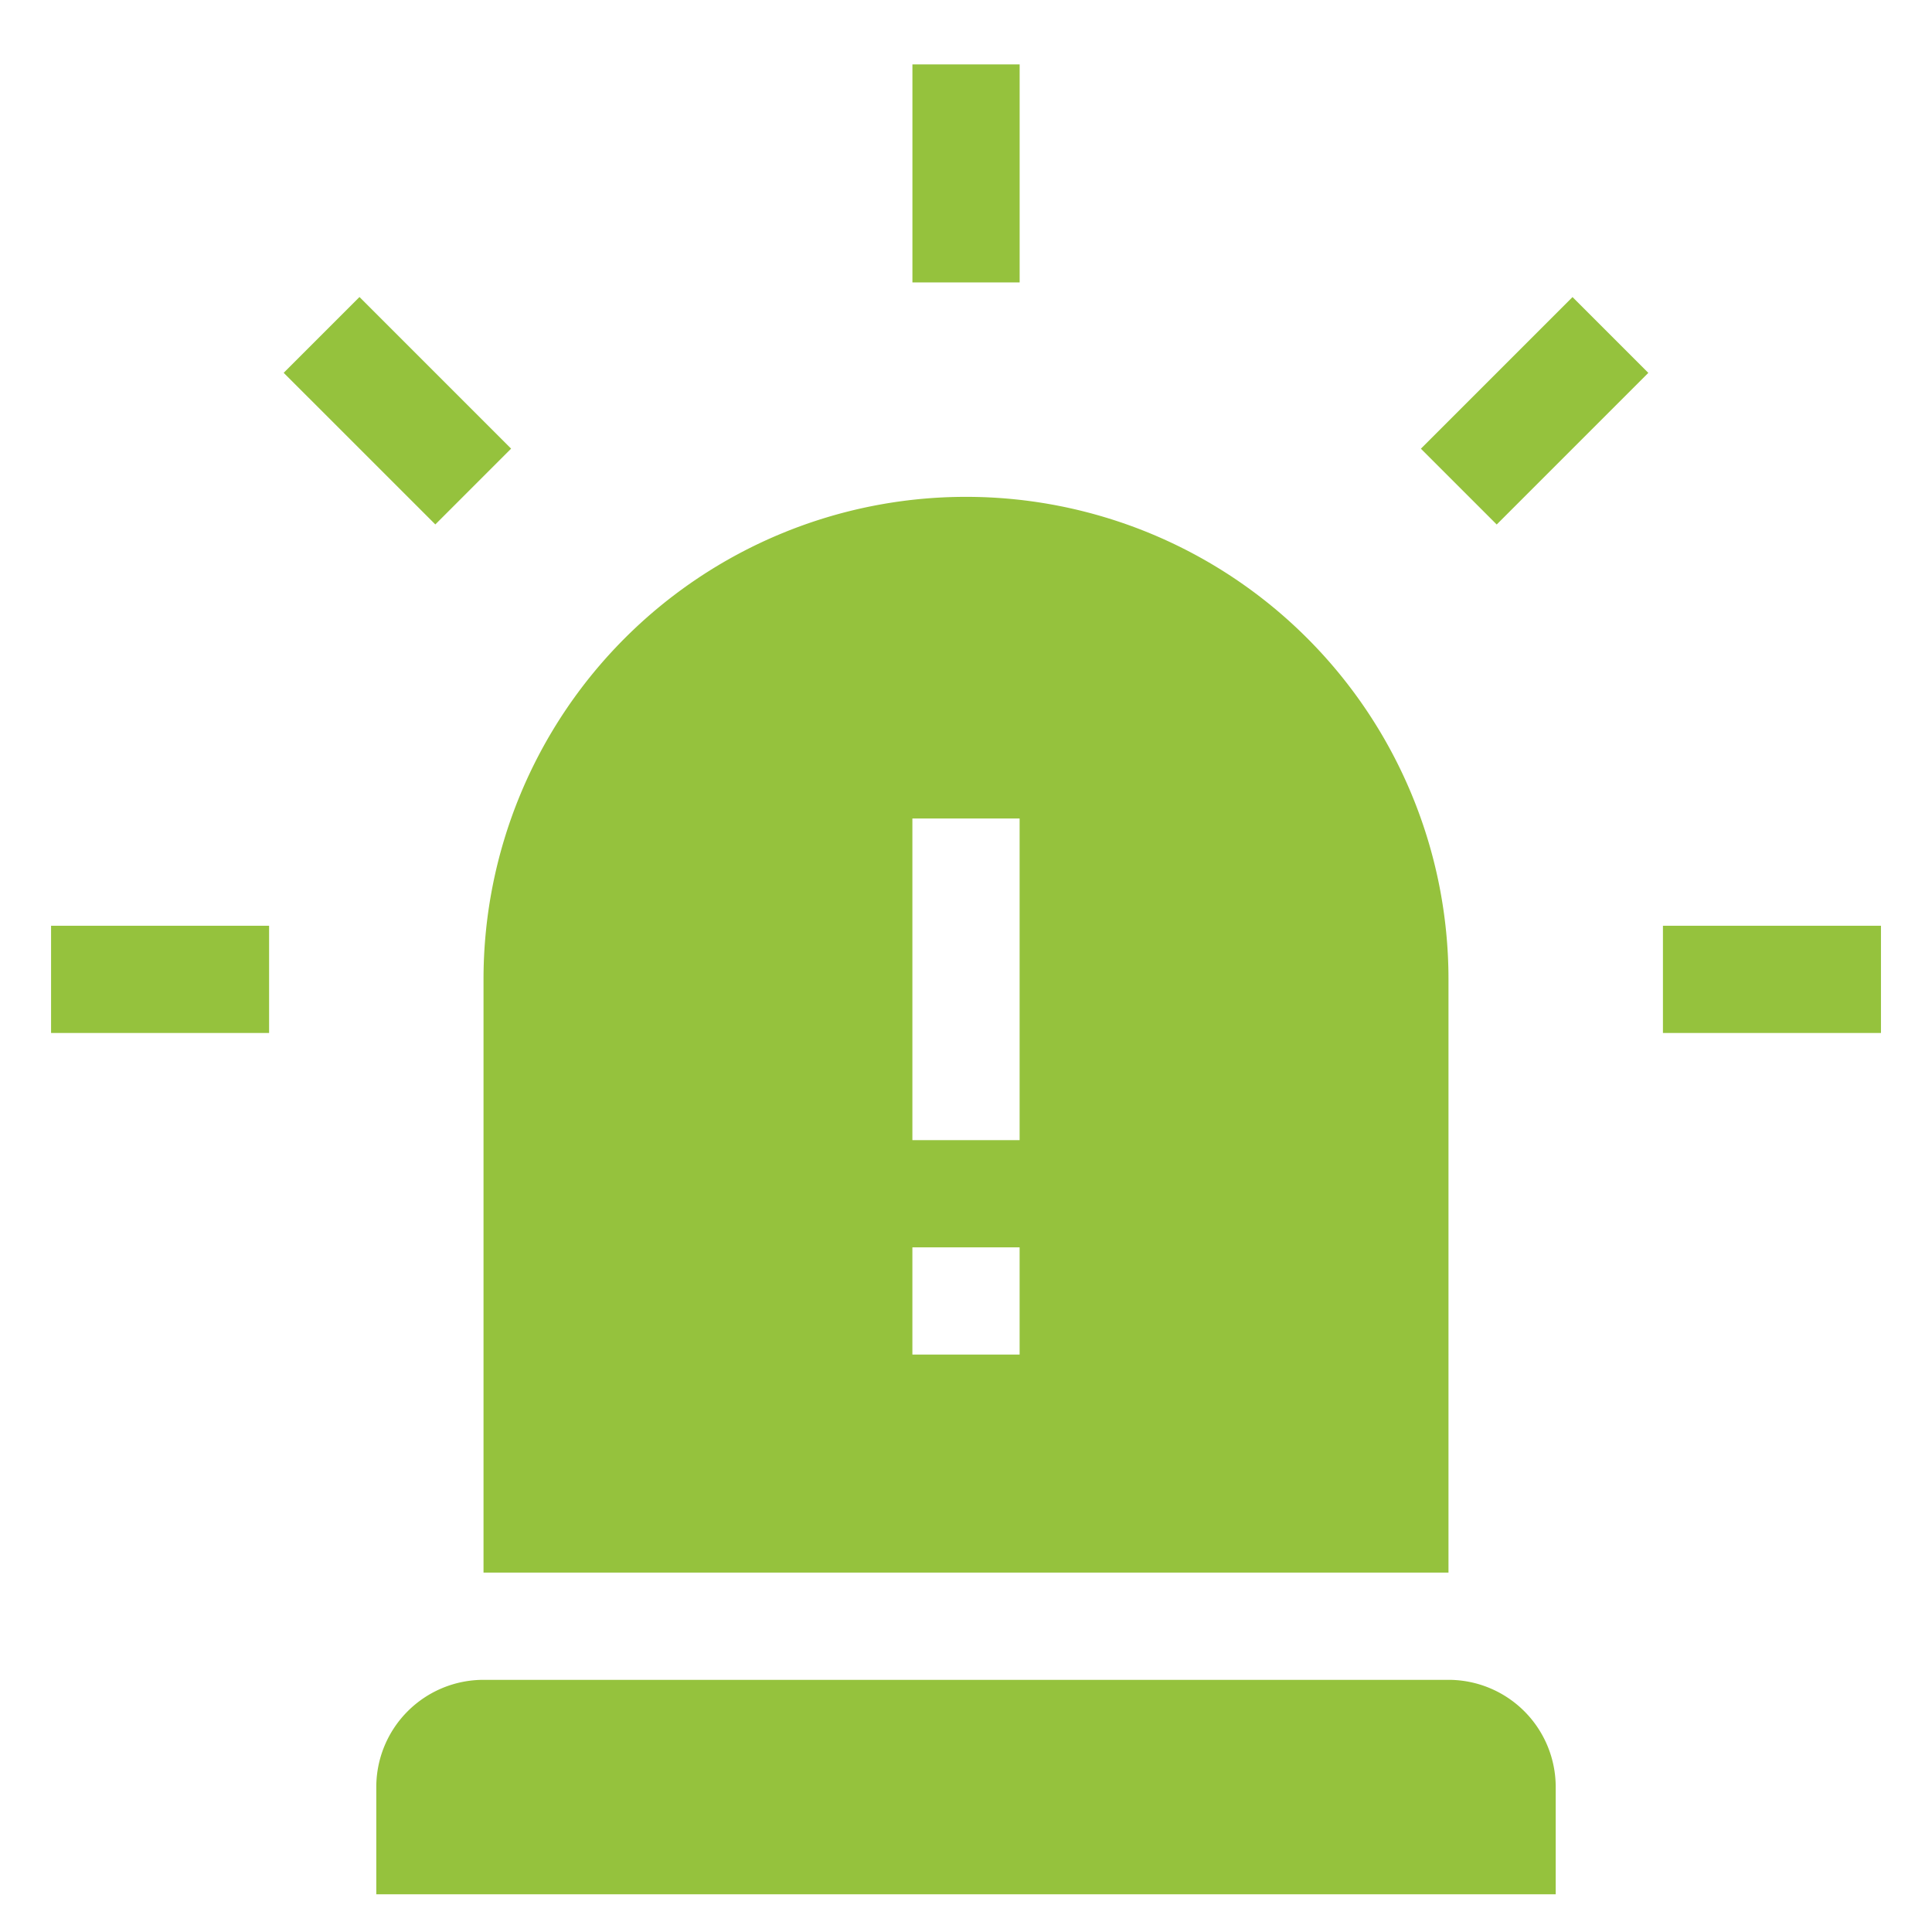
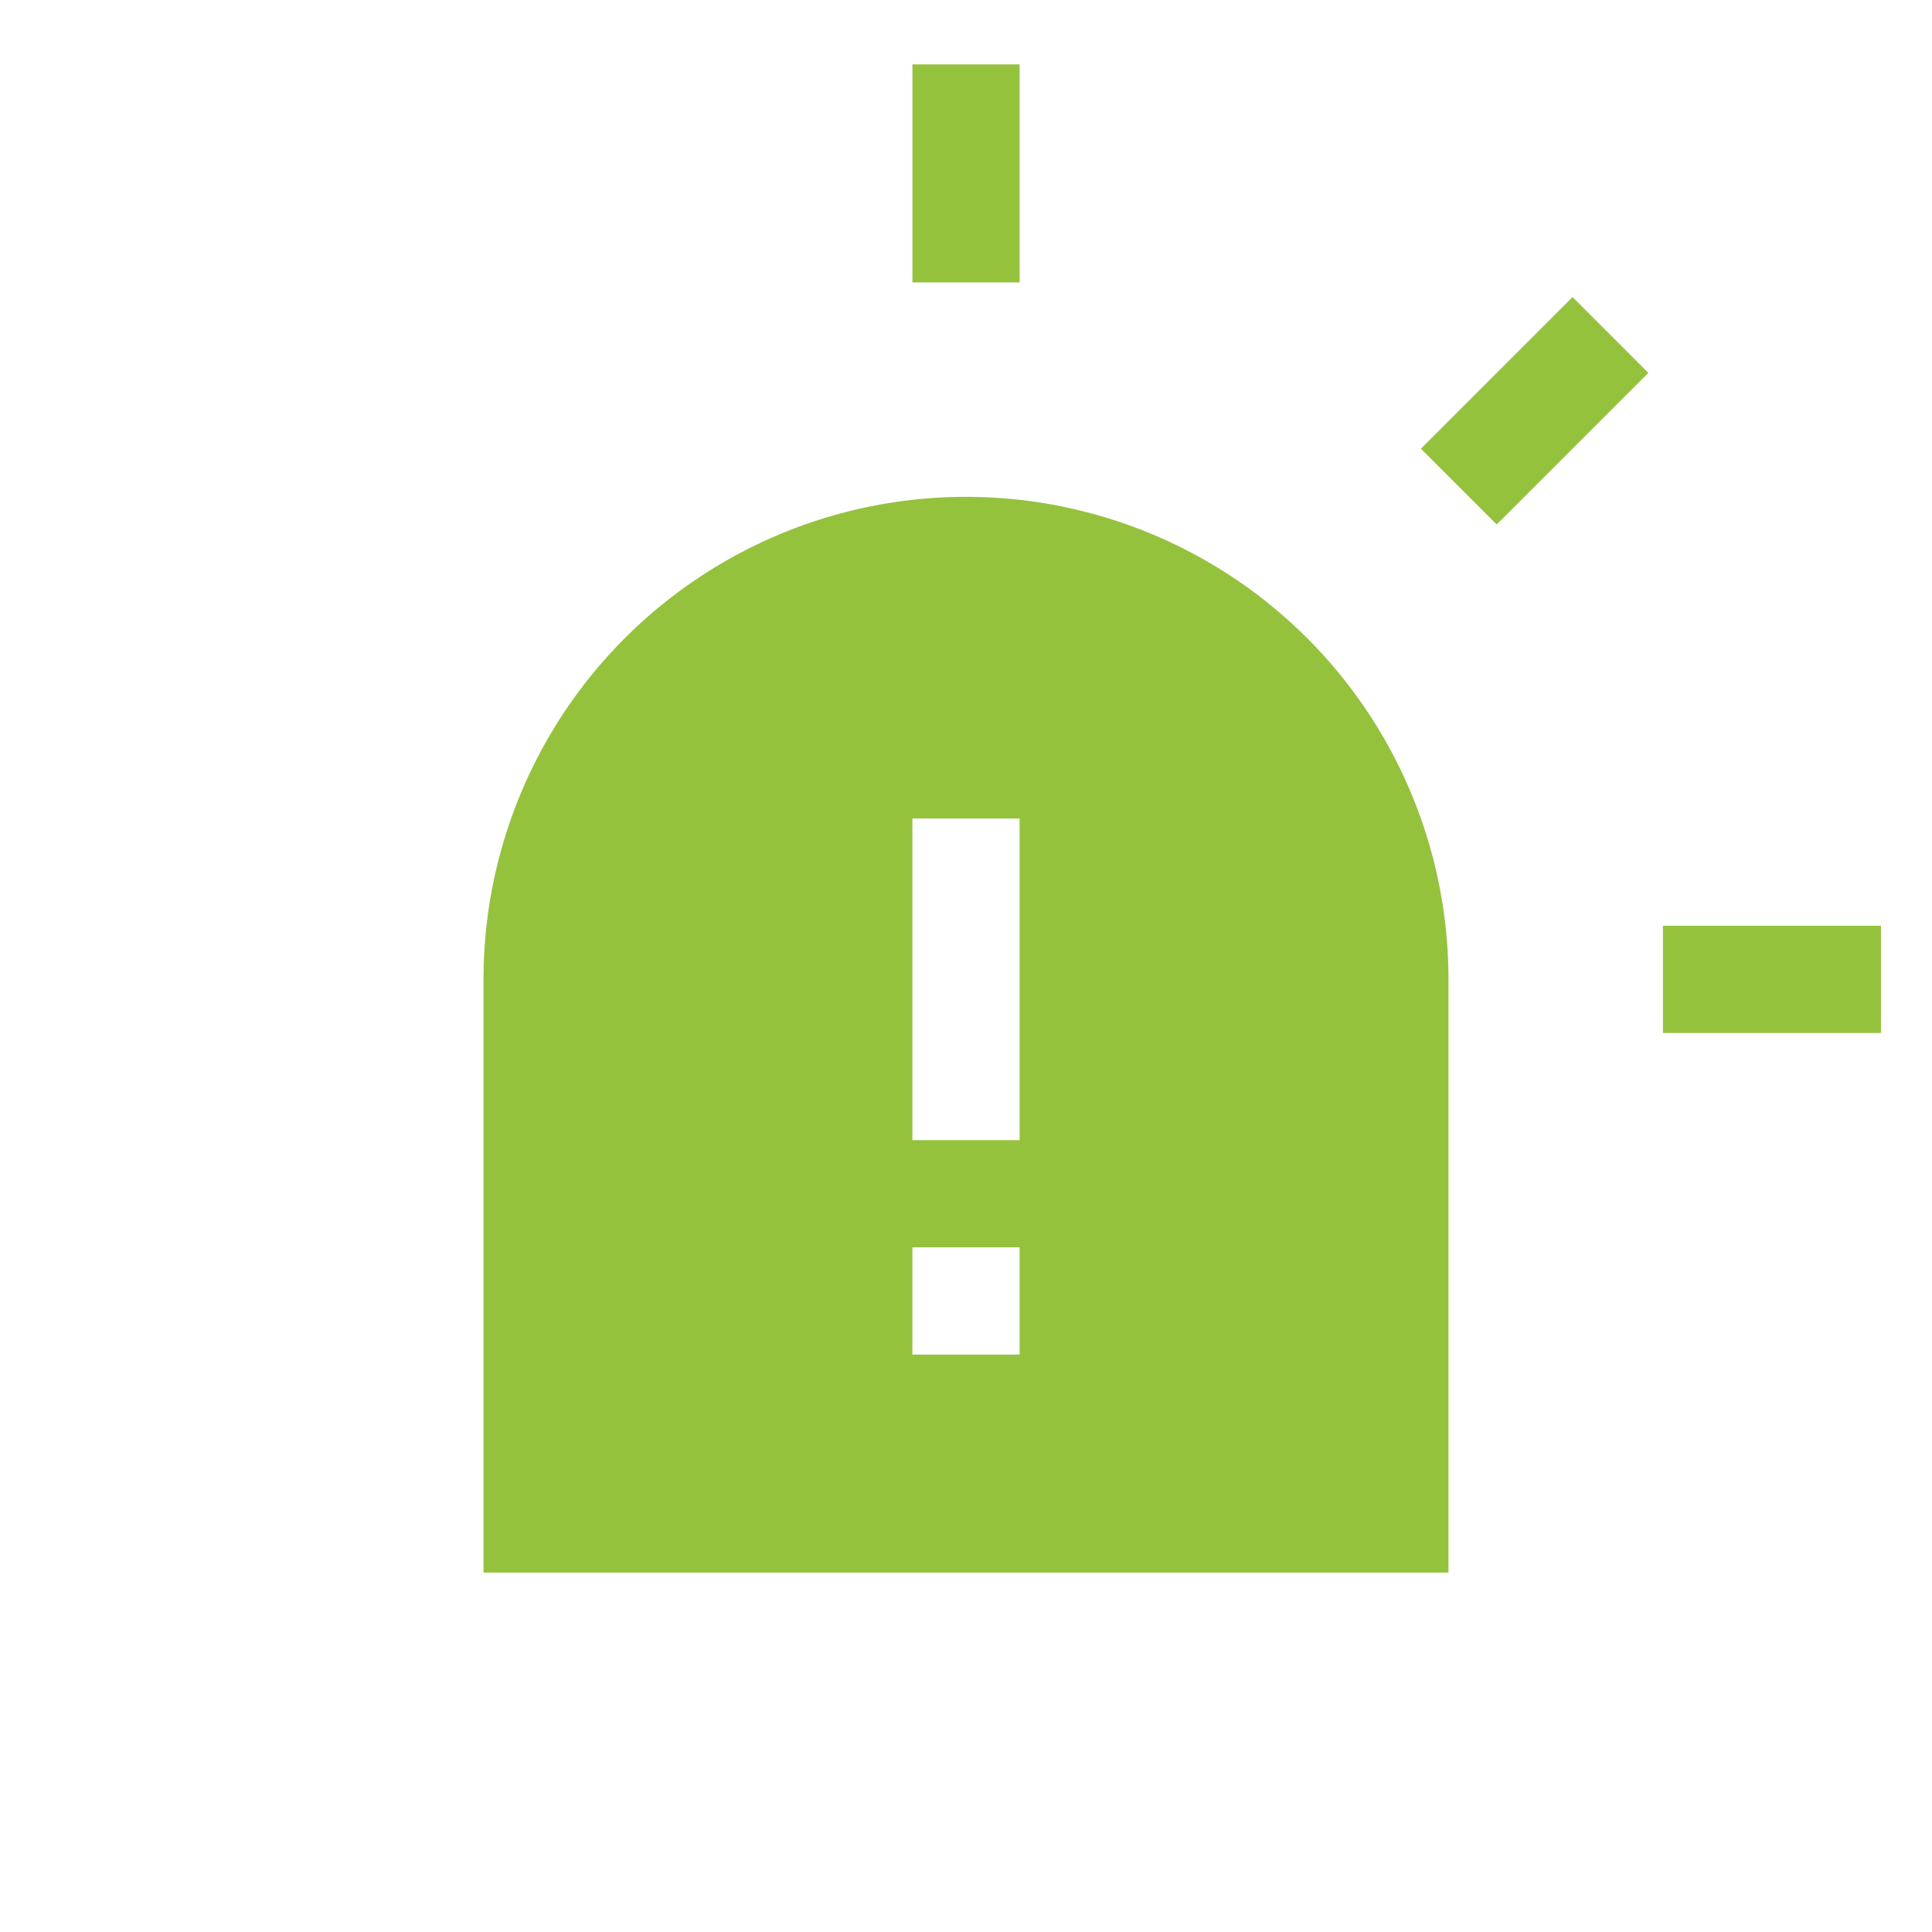
<svg xmlns="http://www.w3.org/2000/svg" width="60" height="60" viewBox="0 0 60 60">
  <defs>
    <clipPath id="clip-path">
      <rect id="Rectangle_3324" data-name="Rectangle 3324" width="60" height="60" transform="translate(995 1490)" fill="none" stroke="#707070" stroke-width="1" />
    </clipPath>
  </defs>
  <g id="Mask_Group_39" data-name="Mask Group 39" transform="translate(-995 -1490)" clip-path="url(#clip-path)">
    <g id="siren" transform="translate(996.586 1492)">
-       <path id="Path_17947" data-name="Path 17947" d="M0,241H6.771v3.33H0Zm0,0" transform="translate(0 -214.25)" fill="#95c23d" />
      <path id="Path_17948" data-name="Path 17948" d="M451,241h6.771v3.33H451Zm0,0" transform="translate(-400.942 -214.25)" fill="#95c23d" />
      <path id="Path_17949" data-name="Path 17949" d="M383.277,69.8l4.709-4.709,2.354,2.354-4.709,4.709Zm0,0" transform="translate(-340.736 -57.865)" fill="#95c23d" />
-       <path id="Path_17950" data-name="Path 17950" d="M69.795,72.149,65.086,67.44l2.354-2.354,4.709,4.709Zm0,0" transform="translate(-57.862 -57.862)" fill="#95c23d" />
      <path id="Path_17951" data-name="Path 17951" d="M241,0h3.33V6.771H241Zm0,0" transform="translate(-214.25)" fill="#95c23d" />
-       <path id="Path_17952" data-name="Path 17952" d="M94.33,452A3.33,3.33,0,0,0,91,455.33v3.33h36.628v-3.33A3.33,3.33,0,0,0,124.3,452Zm0,0" transform="translate(-80.9 -401.831)" fill="#95c23d" />
      <path id="Path_17953" data-name="Path 17953" d="M121,135.984v18.425h29.968V135.984a14.984,14.984,0,1,0-29.968,0Zm13.319-4.995h3.33v9.989h-3.33Zm0,13.319h3.33v3.33h-3.33Zm0,0" transform="translate(-107.57 -107.57)" fill="#95c23d" />
    </g>
  </g>
</svg>